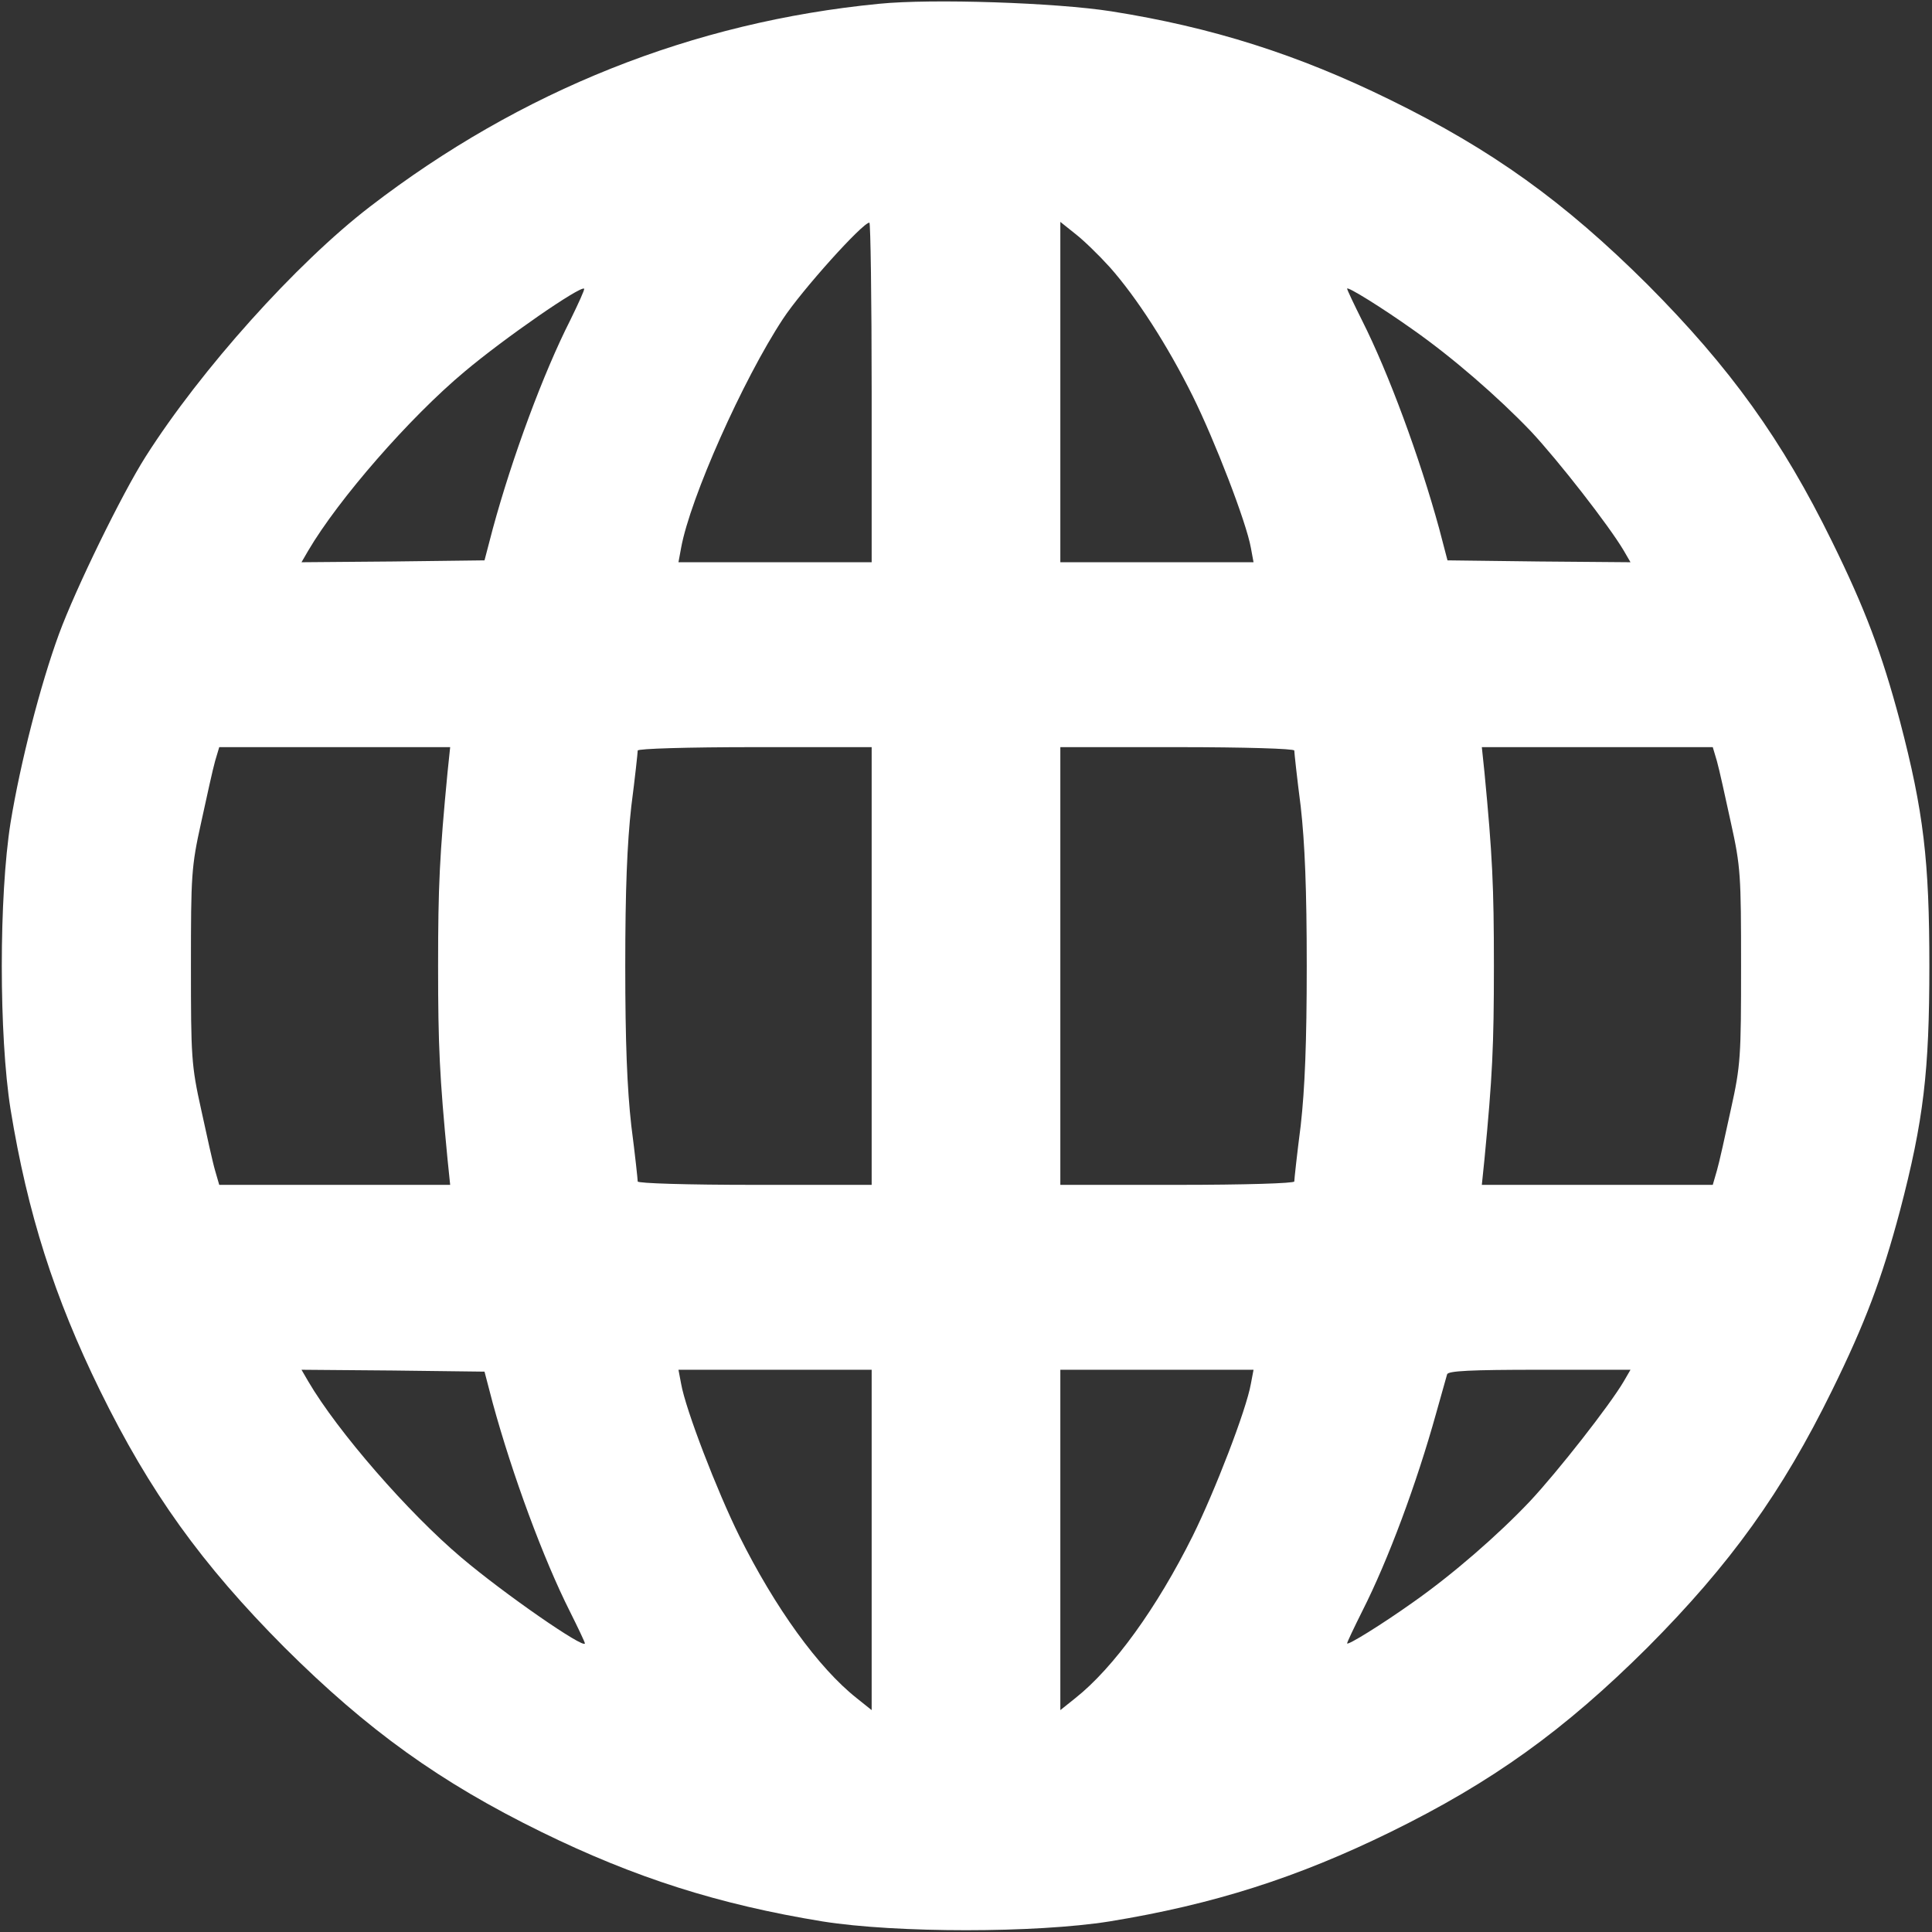
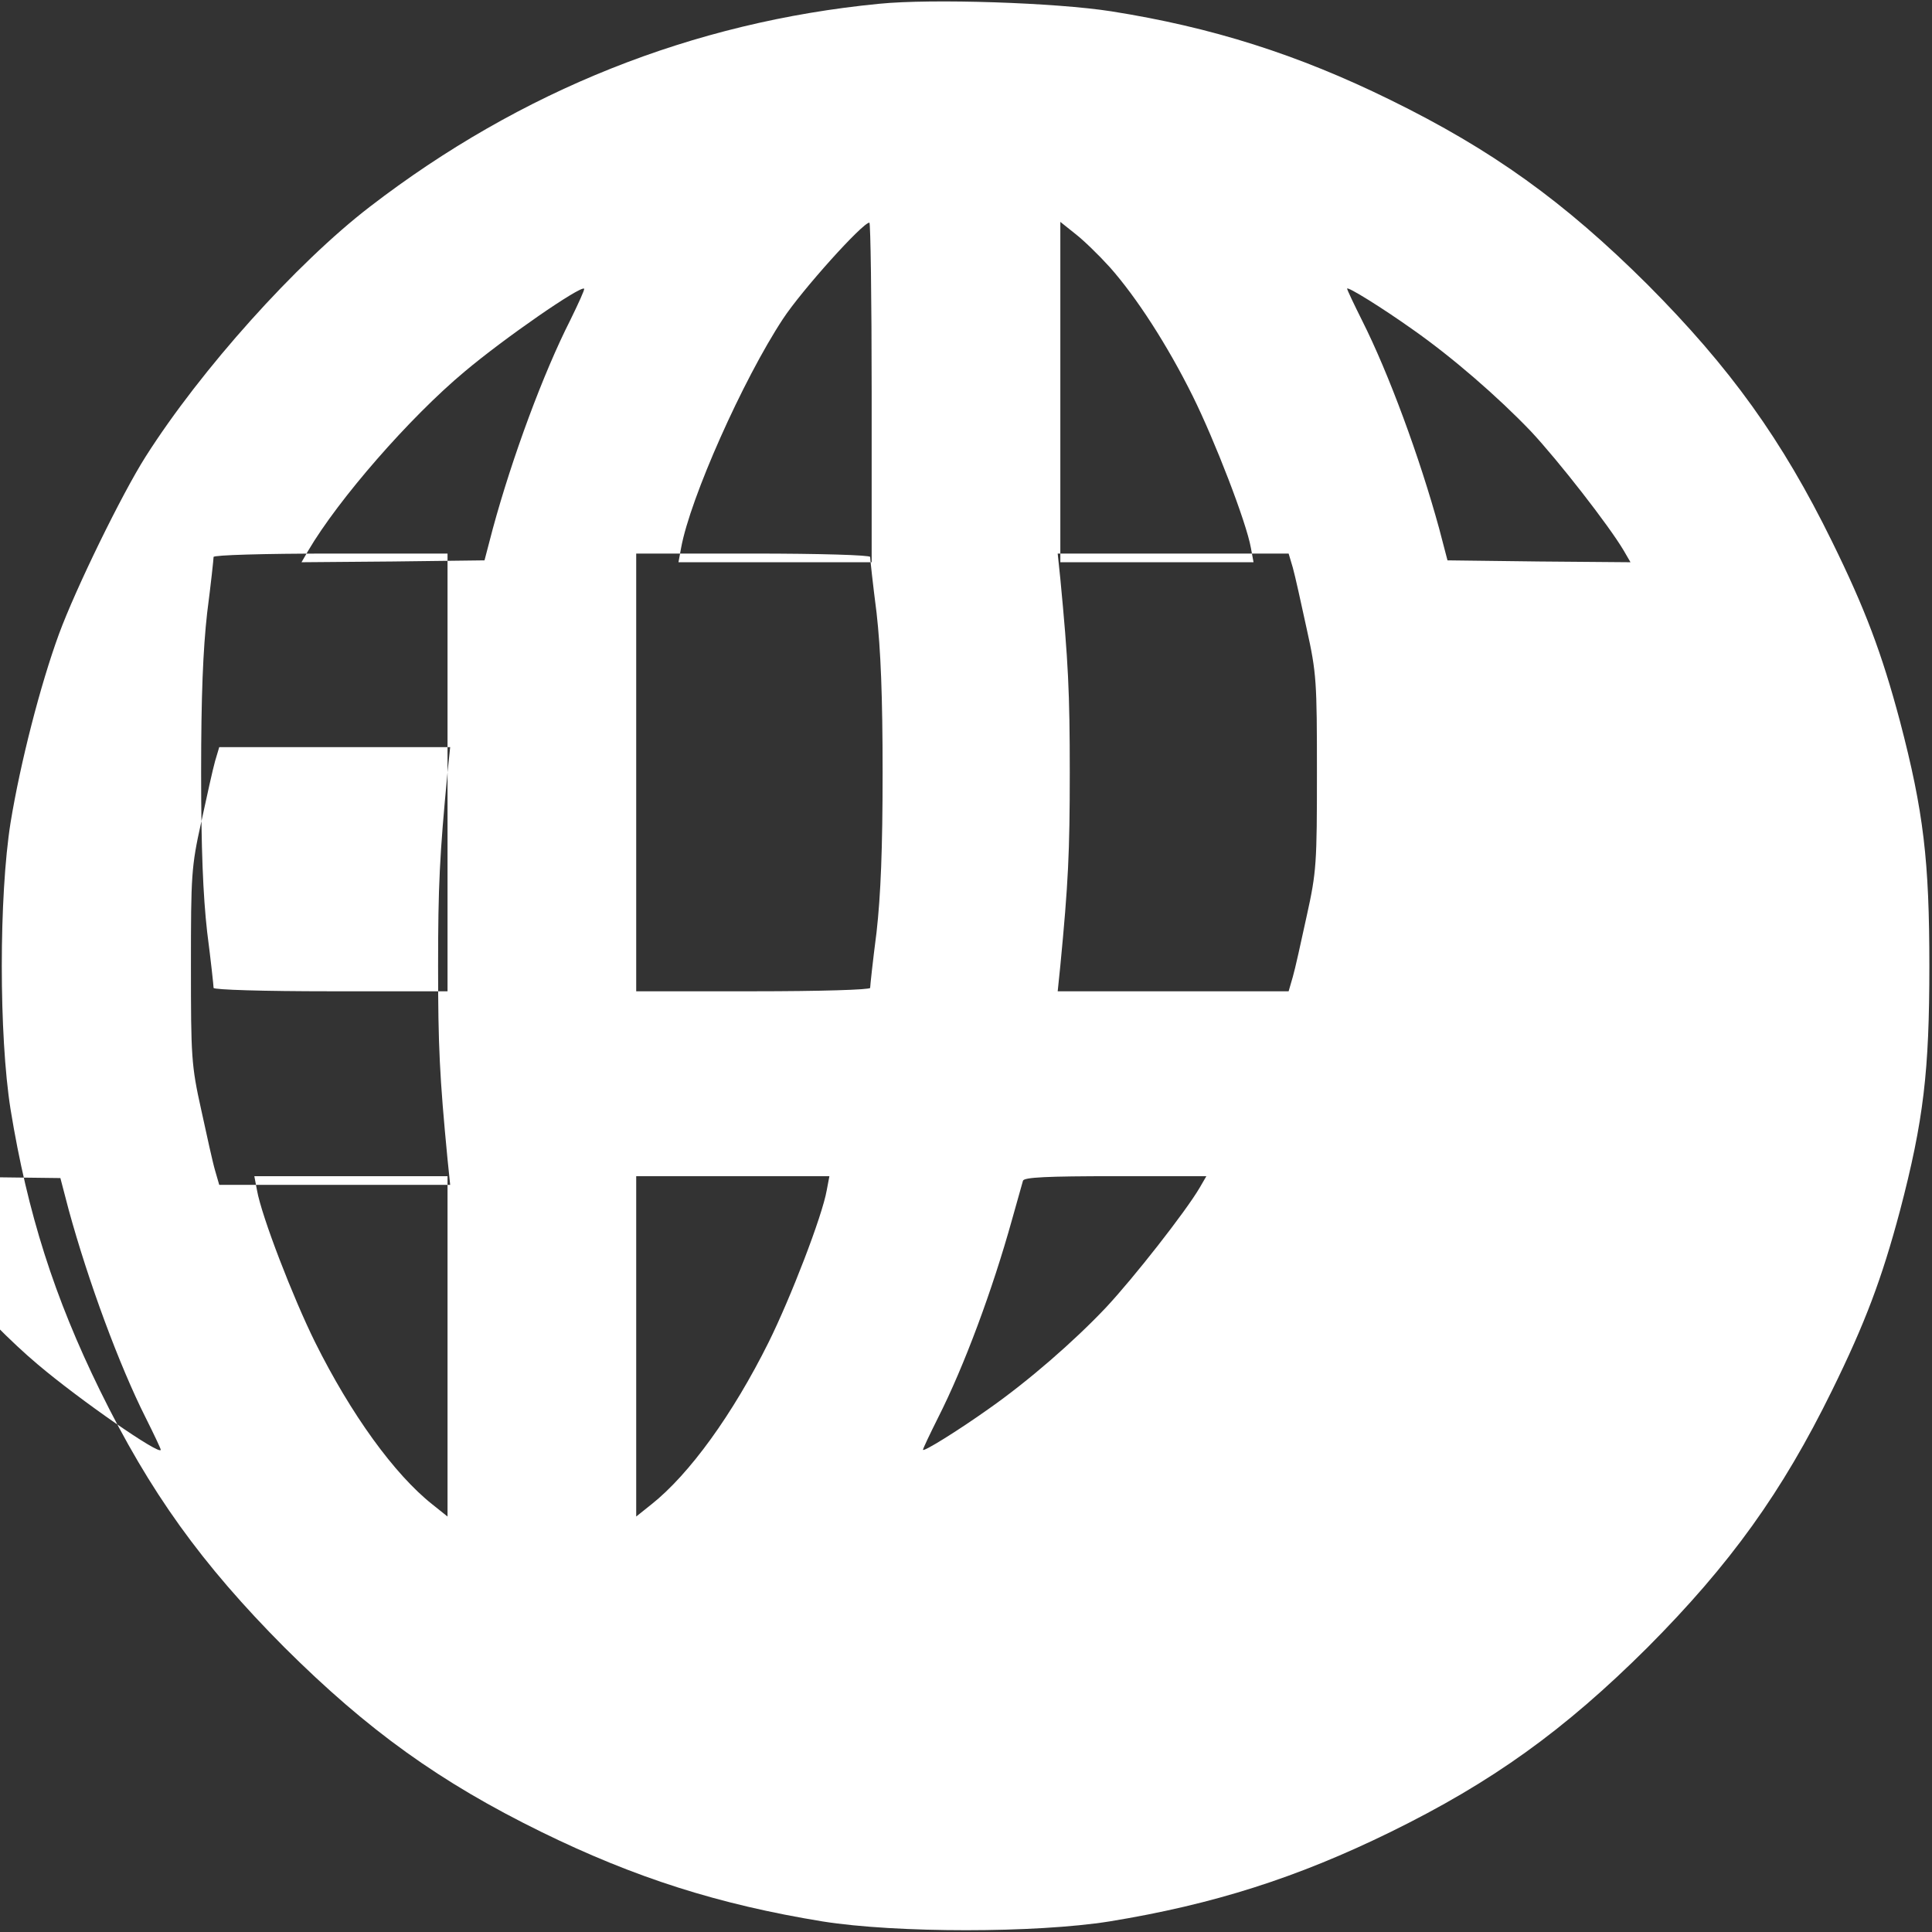
<svg xmlns="http://www.w3.org/2000/svg" version="1.0" width="512pt" height="512pt" viewBox="0 0 512 512" preserveAspectRatio="xMidYMid meet">
  <rect x="0" y="0" width="512" height="512" fill="#333333" stroke="none" />
  <g transform="translate(0,512) scale(0.1,-0.1)" fill="#ffffff" stroke="none">
-     <path d="M2330 5110 c-494 -48 -950 -230 -1350 -538 -195 -150 -448 -432 -594 -662 -63 -99 -186 -351 -230 -471 -49 -134 -102 -340 -128 -499 -31 -195 -31 -565 0 -760 45 -276 116 -498 237 -745 132 -269 269 -460 489 -681 221 -220 412 -357 681 -489 247 -121 469 -192 745 -237 195 -31 565 -31 760 0 276 45 498 116 745 237 269 132 460 269 681 489 220 221 357 412 489 681 88 179 132 296 180 476 63 240 78 371 78 649 0 278 -15 409 -78 649 -48 180 -92 297 -180 476 -132 269 -269 460 -489 681 -221 220 -412 357 -681 489 -246 121 -474 193 -740 235 -147 23 -475 34 -615 20z m-20 -1030 l0 -450 -256 0 -256 0 7 38 c24 132 164 446 270 607 50 76 211 255 229 255 3 0 6 -202 6 -450z m631 332 c71 -80 153 -207 220 -342 58 -117 142 -334 154 -402 l7 -38 -256 0 -256 0 0 451 0 451 40 -32 c22 -17 63 -57 91 -88z m-1430 -141 c-71 -140 -153 -361 -205 -552 l-22 -84 -243 -3 -242 -2 18 31 c80 136 268 352 414 474 107 90 307 228 317 220 2 -2 -15 -39 -37 -84z m2234 -25 c104 -73 225 -178 312 -269 73 -78 207 -250 246 -316 l18 -31 -242 2 -243 3 -22 84 c-52 190 -134 412 -204 551 -22 44 -40 82 -40 85 0 7 92 -50 175 -109z m-2559 -1173 c-21 -219 -25 -301 -25 -513 0 -212 4 -294 25 -512 l7 -68 -306 0 -306 0 -11 38 c-6 20 -22 93 -37 162 -26 117 -27 140 -27 380 0 240 1 263 27 380 15 69 31 142 37 163 l11 37 306 0 306 0 -7 -67z m1124 -513 l0 -580 -310 0 c-178 0 -310 4 -310 9 0 5 -7 71 -17 148 -11 98 -16 220 -16 423 0 203 5 325 16 423 10 77 17 143 17 148 0 5 132 9 310 9 l310 0 0 -580z m1120 571 c0 -5 7 -71 17 -148 11 -98 16 -220 16 -423 0 -203 -5 -325 -16 -423 -10 -77 -17 -143 -17 -148 0 -5 -132 -9 -310 -9 l-310 0 0 580 0 580 310 0 c178 0 310 -4 310 -9z m1120 -28 c6 -21 22 -94 37 -163 26 -117 27 -140 27 -380 0 -240 -1 -263 -27 -380 -15 -69 -31 -142 -37 -162 l-11 -38 -306 0 -306 0 7 68 c21 218 25 300 25 512 0 212 -4 294 -25 513 l-7 67 306 0 306 0 11 -37z m-3244 -1702 c52 -190 134 -412 204 -551 22 -44 40 -82 40 -85 0 -17 -215 132 -327 227 -141 119 -328 334 -406 467 l-18 31 242 -2 243 -3 22 -84z m1004 -362 l0 -451 -40 32 c-101 80 -216 239 -311 430 -58 117 -142 334 -154 403 l-7 37 256 0 256 0 0 -451z m1005 414 c-12 -69 -96 -286 -154 -403 -95 -191 -210 -350 -311 -430 l-40 -32 0 451 0 451 256 0 256 0 -7 -37z m988 6 c-37 -63 -175 -239 -248 -317 -85 -90 -206 -195 -310 -268 -83 -59 -175 -116 -175 -109 0 3 18 41 40 85 69 136 144 338 196 525 14 50 27 96 29 103 3 9 62 12 245 12 l241 0 -18 -31z" />
+     <path d="M2330 5110 c-494 -48 -950 -230 -1350 -538 -195 -150 -448 -432 -594 -662 -63 -99 -186 -351 -230 -471 -49 -134 -102 -340 -128 -499 -31 -195 -31 -565 0 -760 45 -276 116 -498 237 -745 132 -269 269 -460 489 -681 221 -220 412 -357 681 -489 247 -121 469 -192 745 -237 195 -31 565 -31 760 0 276 45 498 116 745 237 269 132 460 269 681 489 220 221 357 412 489 681 88 179 132 296 180 476 63 240 78 371 78 649 0 278 -15 409 -78 649 -48 180 -92 297 -180 476 -132 269 -269 460 -489 681 -221 220 -412 357 -681 489 -246 121 -474 193 -740 235 -147 23 -475 34 -615 20z m-20 -1030 l0 -450 -256 0 -256 0 7 38 c24 132 164 446 270 607 50 76 211 255 229 255 3 0 6 -202 6 -450z m631 332 c71 -80 153 -207 220 -342 58 -117 142 -334 154 -402 l7 -38 -256 0 -256 0 0 451 0 451 40 -32 c22 -17 63 -57 91 -88z m-1430 -141 c-71 -140 -153 -361 -205 -552 l-22 -84 -243 -3 -242 -2 18 31 c80 136 268 352 414 474 107 90 307 228 317 220 2 -2 -15 -39 -37 -84z m2234 -25 c104 -73 225 -178 312 -269 73 -78 207 -250 246 -316 l18 -31 -242 2 -243 3 -22 84 c-52 190 -134 412 -204 551 -22 44 -40 82 -40 85 0 7 92 -50 175 -109z m-2559 -1173 c-21 -219 -25 -301 -25 -513 0 -212 4 -294 25 -512 l7 -68 -306 0 -306 0 -11 38 c-6 20 -22 93 -37 162 -26 117 -27 140 -27 380 0 240 1 263 27 380 15 69 31 142 37 163 l11 37 306 0 306 0 -7 -67z l0 -580 -310 0 c-178 0 -310 4 -310 9 0 5 -7 71 -17 148 -11 98 -16 220 -16 423 0 203 5 325 16 423 10 77 17 143 17 148 0 5 132 9 310 9 l310 0 0 -580z m1120 571 c0 -5 7 -71 17 -148 11 -98 16 -220 16 -423 0 -203 -5 -325 -16 -423 -10 -77 -17 -143 -17 -148 0 -5 -132 -9 -310 -9 l-310 0 0 580 0 580 310 0 c178 0 310 -4 310 -9z m1120 -28 c6 -21 22 -94 37 -163 26 -117 27 -140 27 -380 0 -240 -1 -263 -27 -380 -15 -69 -31 -142 -37 -162 l-11 -38 -306 0 -306 0 7 68 c21 218 25 300 25 512 0 212 -4 294 -25 513 l-7 67 306 0 306 0 11 -37z m-3244 -1702 c52 -190 134 -412 204 -551 22 -44 40 -82 40 -85 0 -17 -215 132 -327 227 -141 119 -328 334 -406 467 l-18 31 242 -2 243 -3 22 -84z m1004 -362 l0 -451 -40 32 c-101 80 -216 239 -311 430 -58 117 -142 334 -154 403 l-7 37 256 0 256 0 0 -451z m1005 414 c-12 -69 -96 -286 -154 -403 -95 -191 -210 -350 -311 -430 l-40 -32 0 451 0 451 256 0 256 0 -7 -37z m988 6 c-37 -63 -175 -239 -248 -317 -85 -90 -206 -195 -310 -268 -83 -59 -175 -116 -175 -109 0 3 18 41 40 85 69 136 144 338 196 525 14 50 27 96 29 103 3 9 62 12 245 12 l241 0 -18 -31z" />
  </g>
</svg>